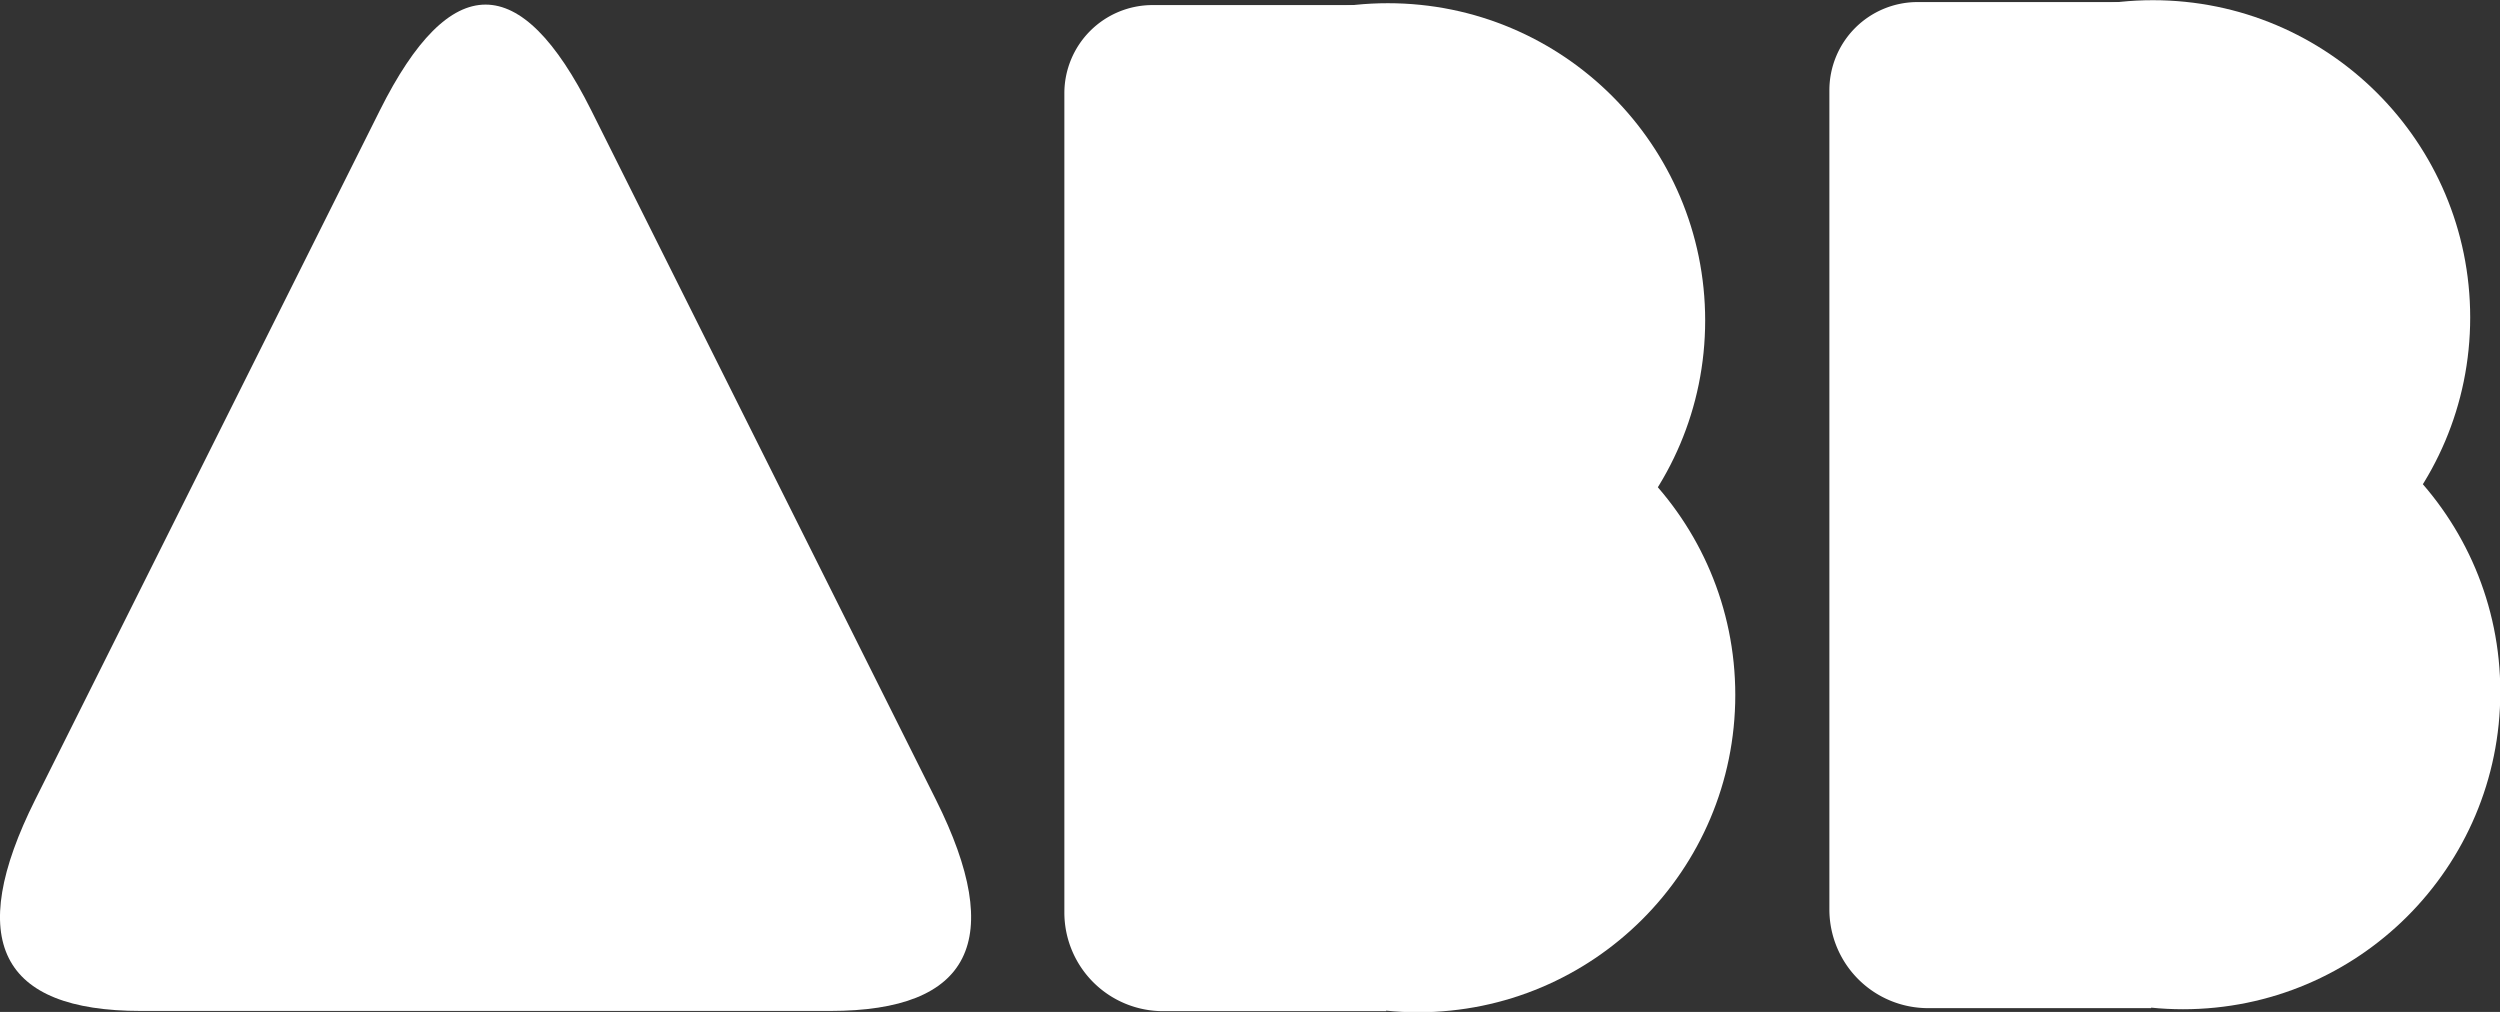
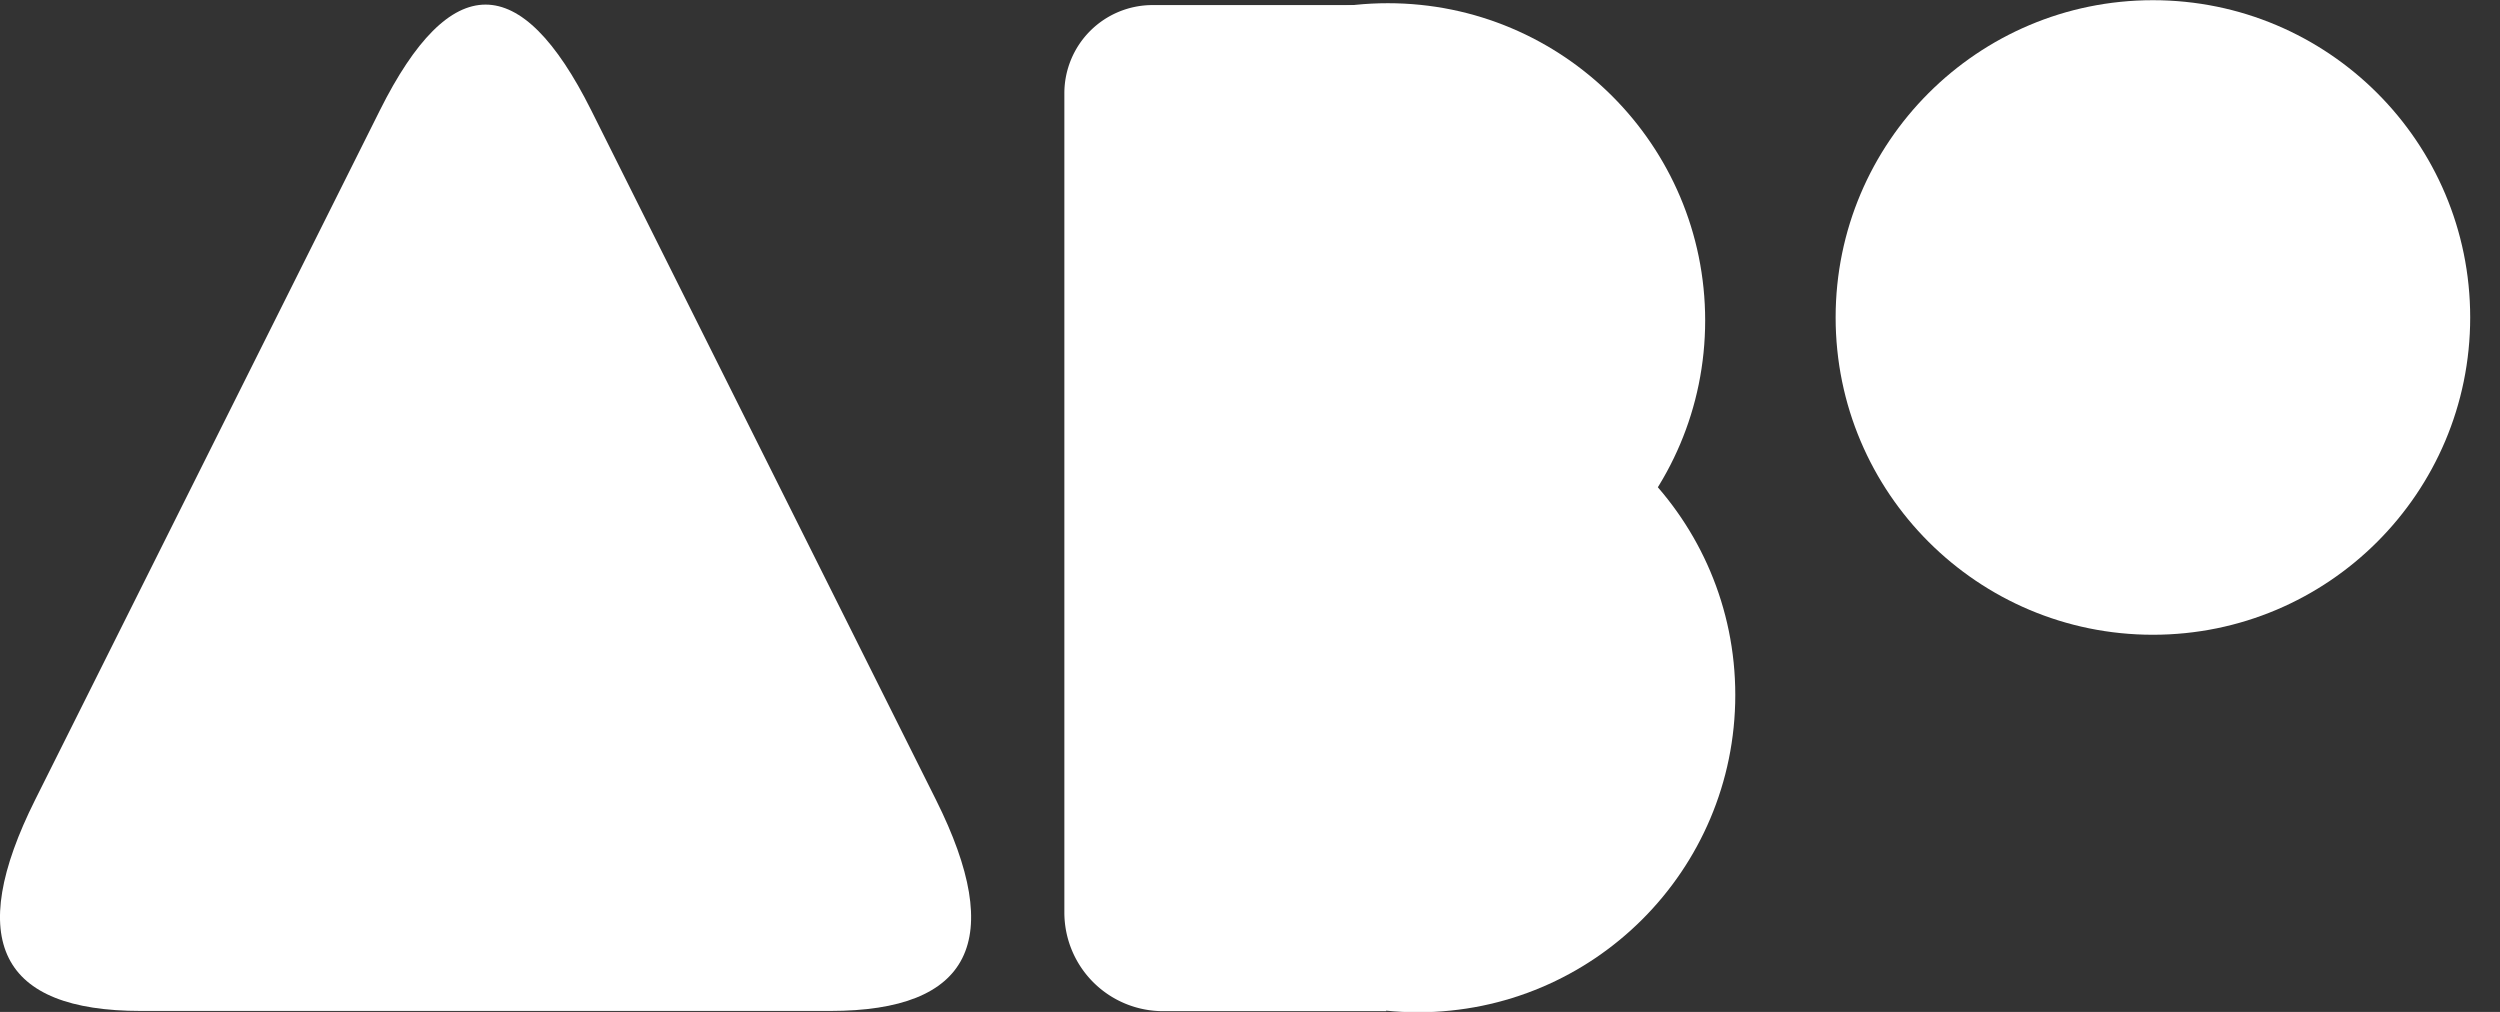
<svg xmlns="http://www.w3.org/2000/svg" xmlns:ns1="https://boxy-svg.com" viewBox="149.392 206.919 166.008 67.196">
  <rect x="149.392" y="206.919" width="166.008" height="67.196" fill="#333333" stroke="none" />
  <g transform="matrix(1, 0, 0, 1, 7.105427357601002e-15, 0)">
    <path d="M 174.62 214.239 Q 181.635 200.21 188.649 214.239 L 211.539 260.02 Q 218.554 274.049 204.525 274.049 L 158.744 274.049 Q 144.715 274.049 151.73 260.02 Z" style="stroke-opacity: 0.8; fill: rgb(255, 255, 255);" ns1:shape="triangle 144.715 200.21 73.839 73.839 0.5 0.19 1@1fc9d998" />
    <g transform="matrix(1.056, 0, 0, 1.056, 60.406, 78.407)" style="">
      <ellipse style="fill: rgb(255, 255, 255);" cx="171.54" cy="141.85" rx="19.951" ry="19.951" />
      <ellipse style="fill: rgb(255, 255, 255);" cx="173.434" cy="165.398" rx="19.951" ry="19.951" />
      <path style="fill-rule: evenodd; fill: rgb(255, 255, 255);" d="M 156.742 122.016 H 171.428 V 185.28 H 157.402 A 6.206 6.206 0 0 1 151.196 179.074 V 127.562 A 5.546 5.546 0 0 1 156.742 122.016 Z" ns1:shape="rect 151.196 122.016 20.232 63.264 5.546 0 0 6.206 1@a69ac8d9" />
    </g>
    <g transform="matrix(1.056, 0, 0, 1.056, 111.206, 78.207)" style="">
      <ellipse style="fill: rgb(255, 255, 255);" cx="171.54" cy="141.85" rx="19.951" ry="19.951" />
-       <ellipse style="fill: rgb(255, 255, 255);" cx="173.434" cy="165.398" rx="19.951" ry="19.951" />
-       <path style="fill-rule: evenodd; fill: rgb(255, 255, 255);" d="M 156.742 122.016 H 171.428 V 185.28 H 157.402 A 6.206 6.206 0 0 1 151.196 179.074 V 127.562 A 5.546 5.546 0 0 1 156.742 122.016 Z" ns1:shape="rect 151.196 122.016 20.232 63.264 5.546 0 0 6.206 1@a69ac8d9" />
    </g>
  </g>
</svg>